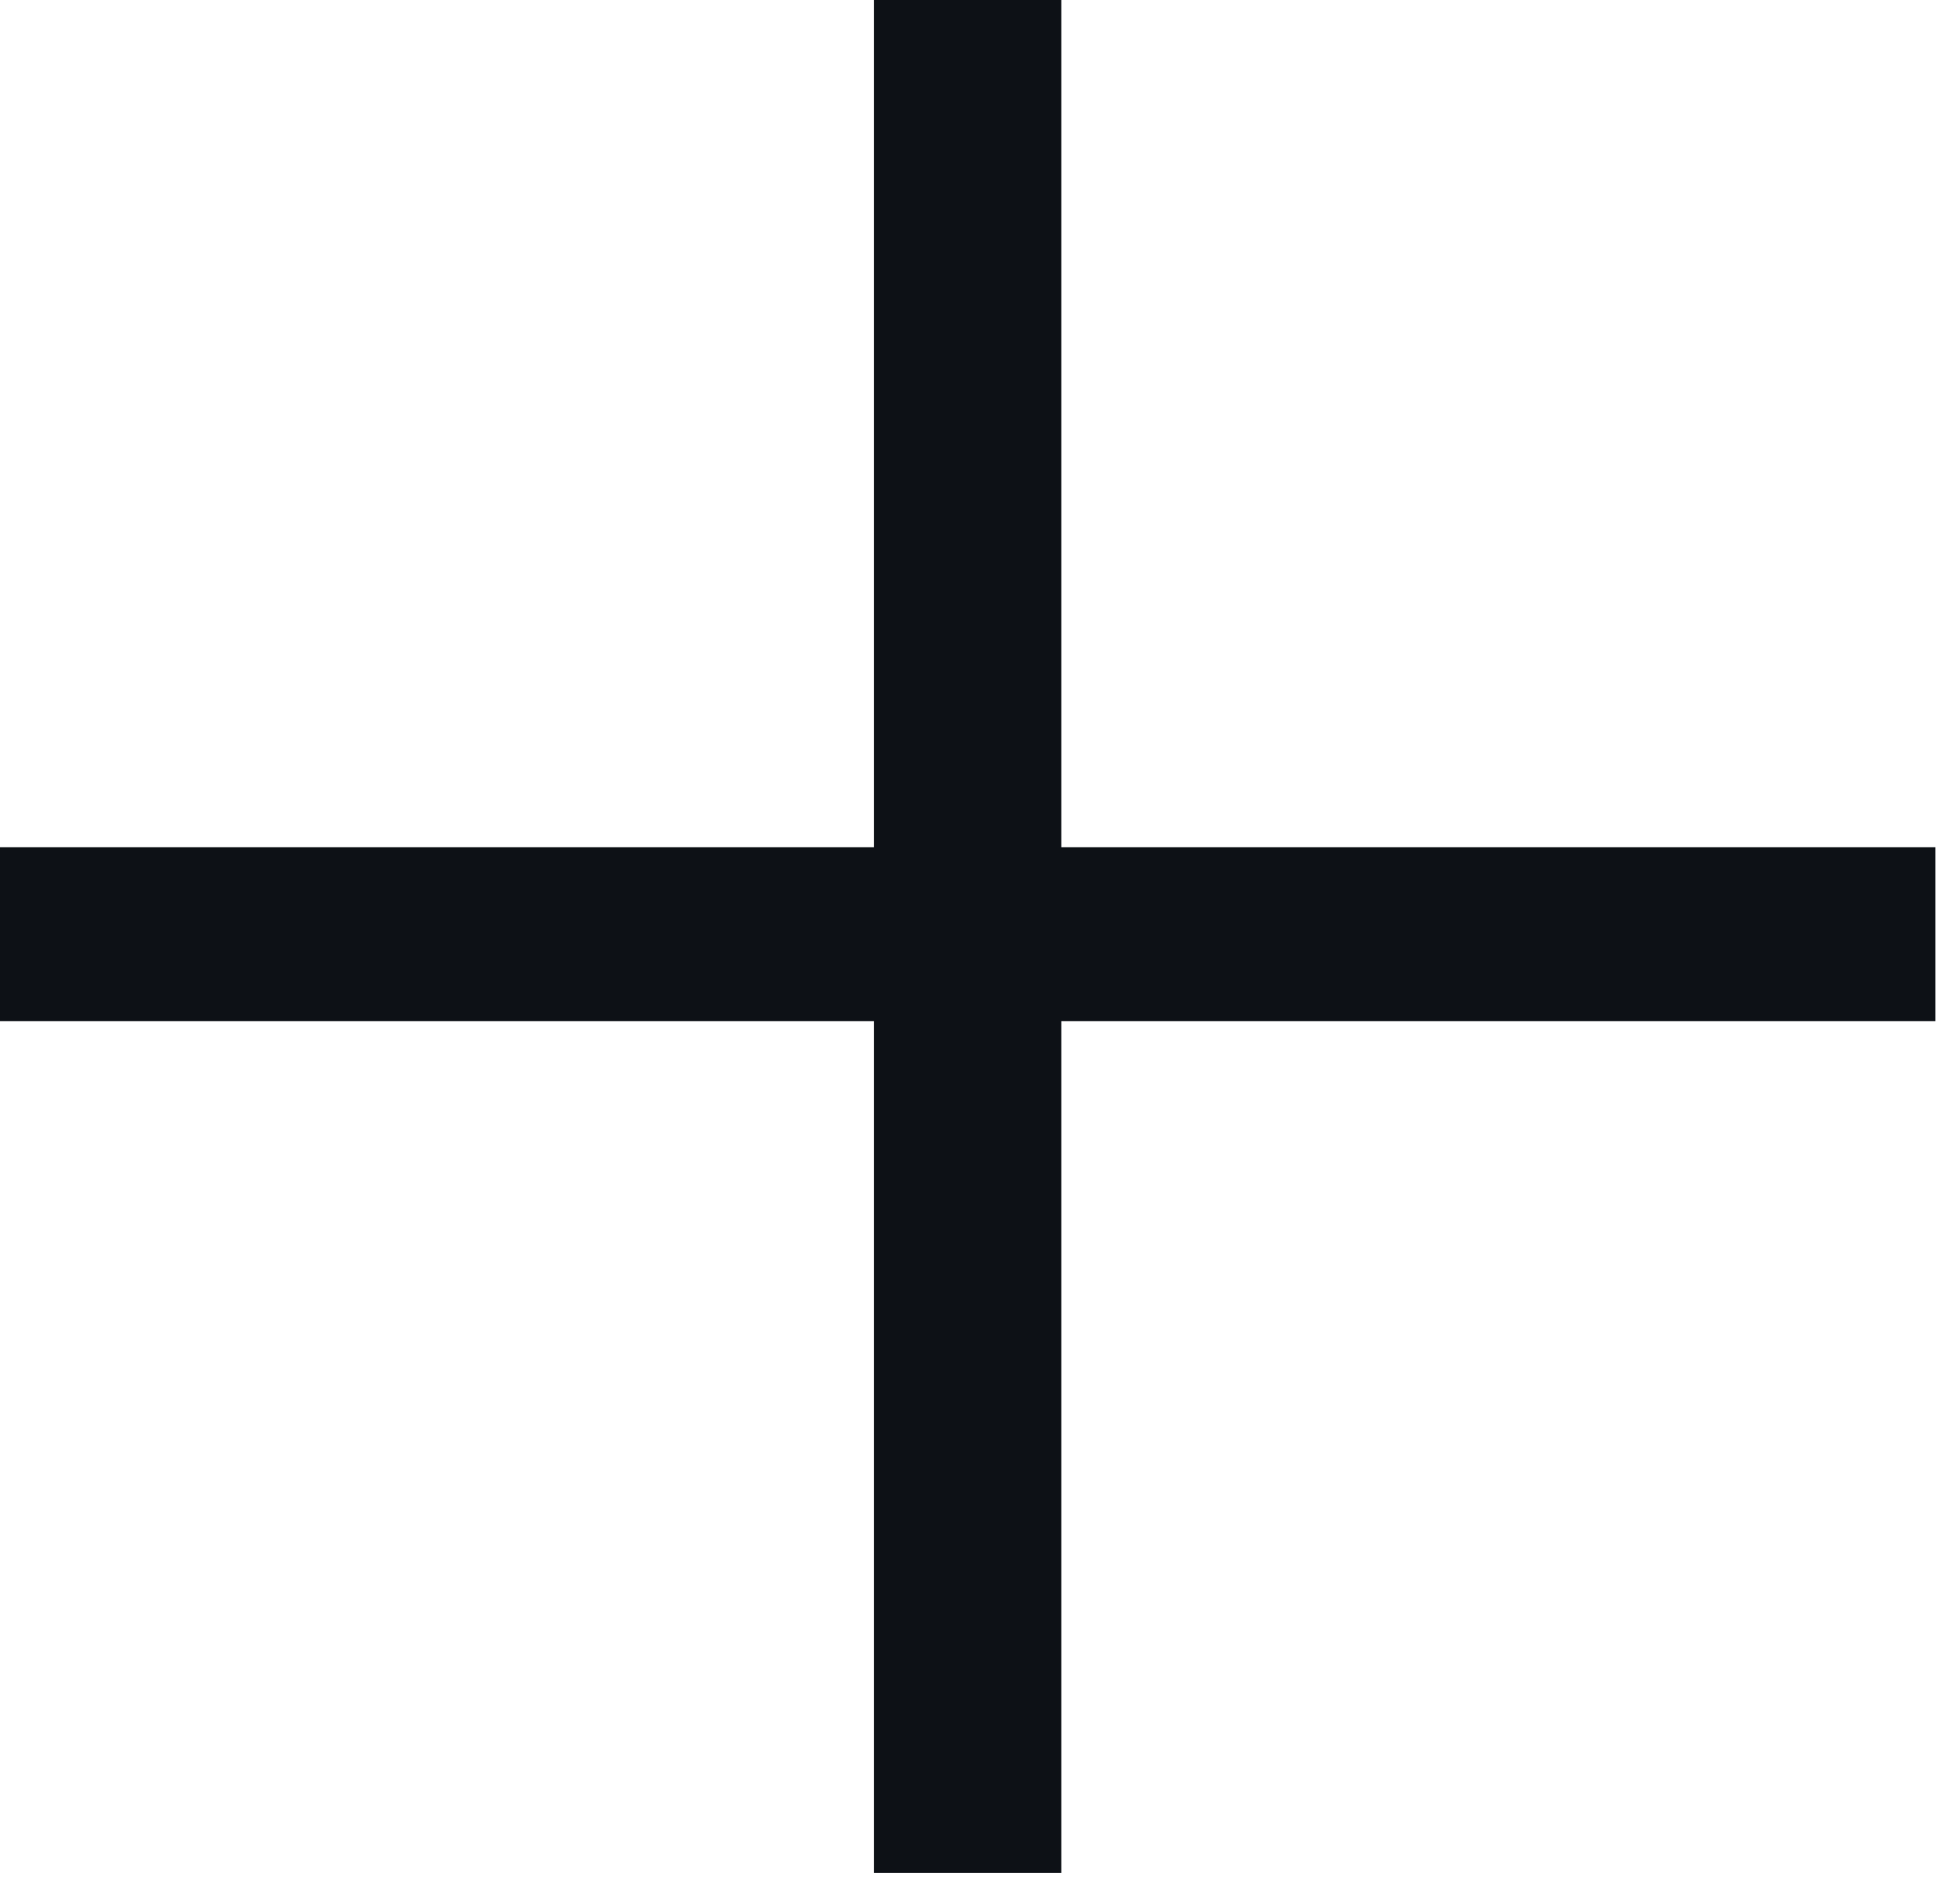
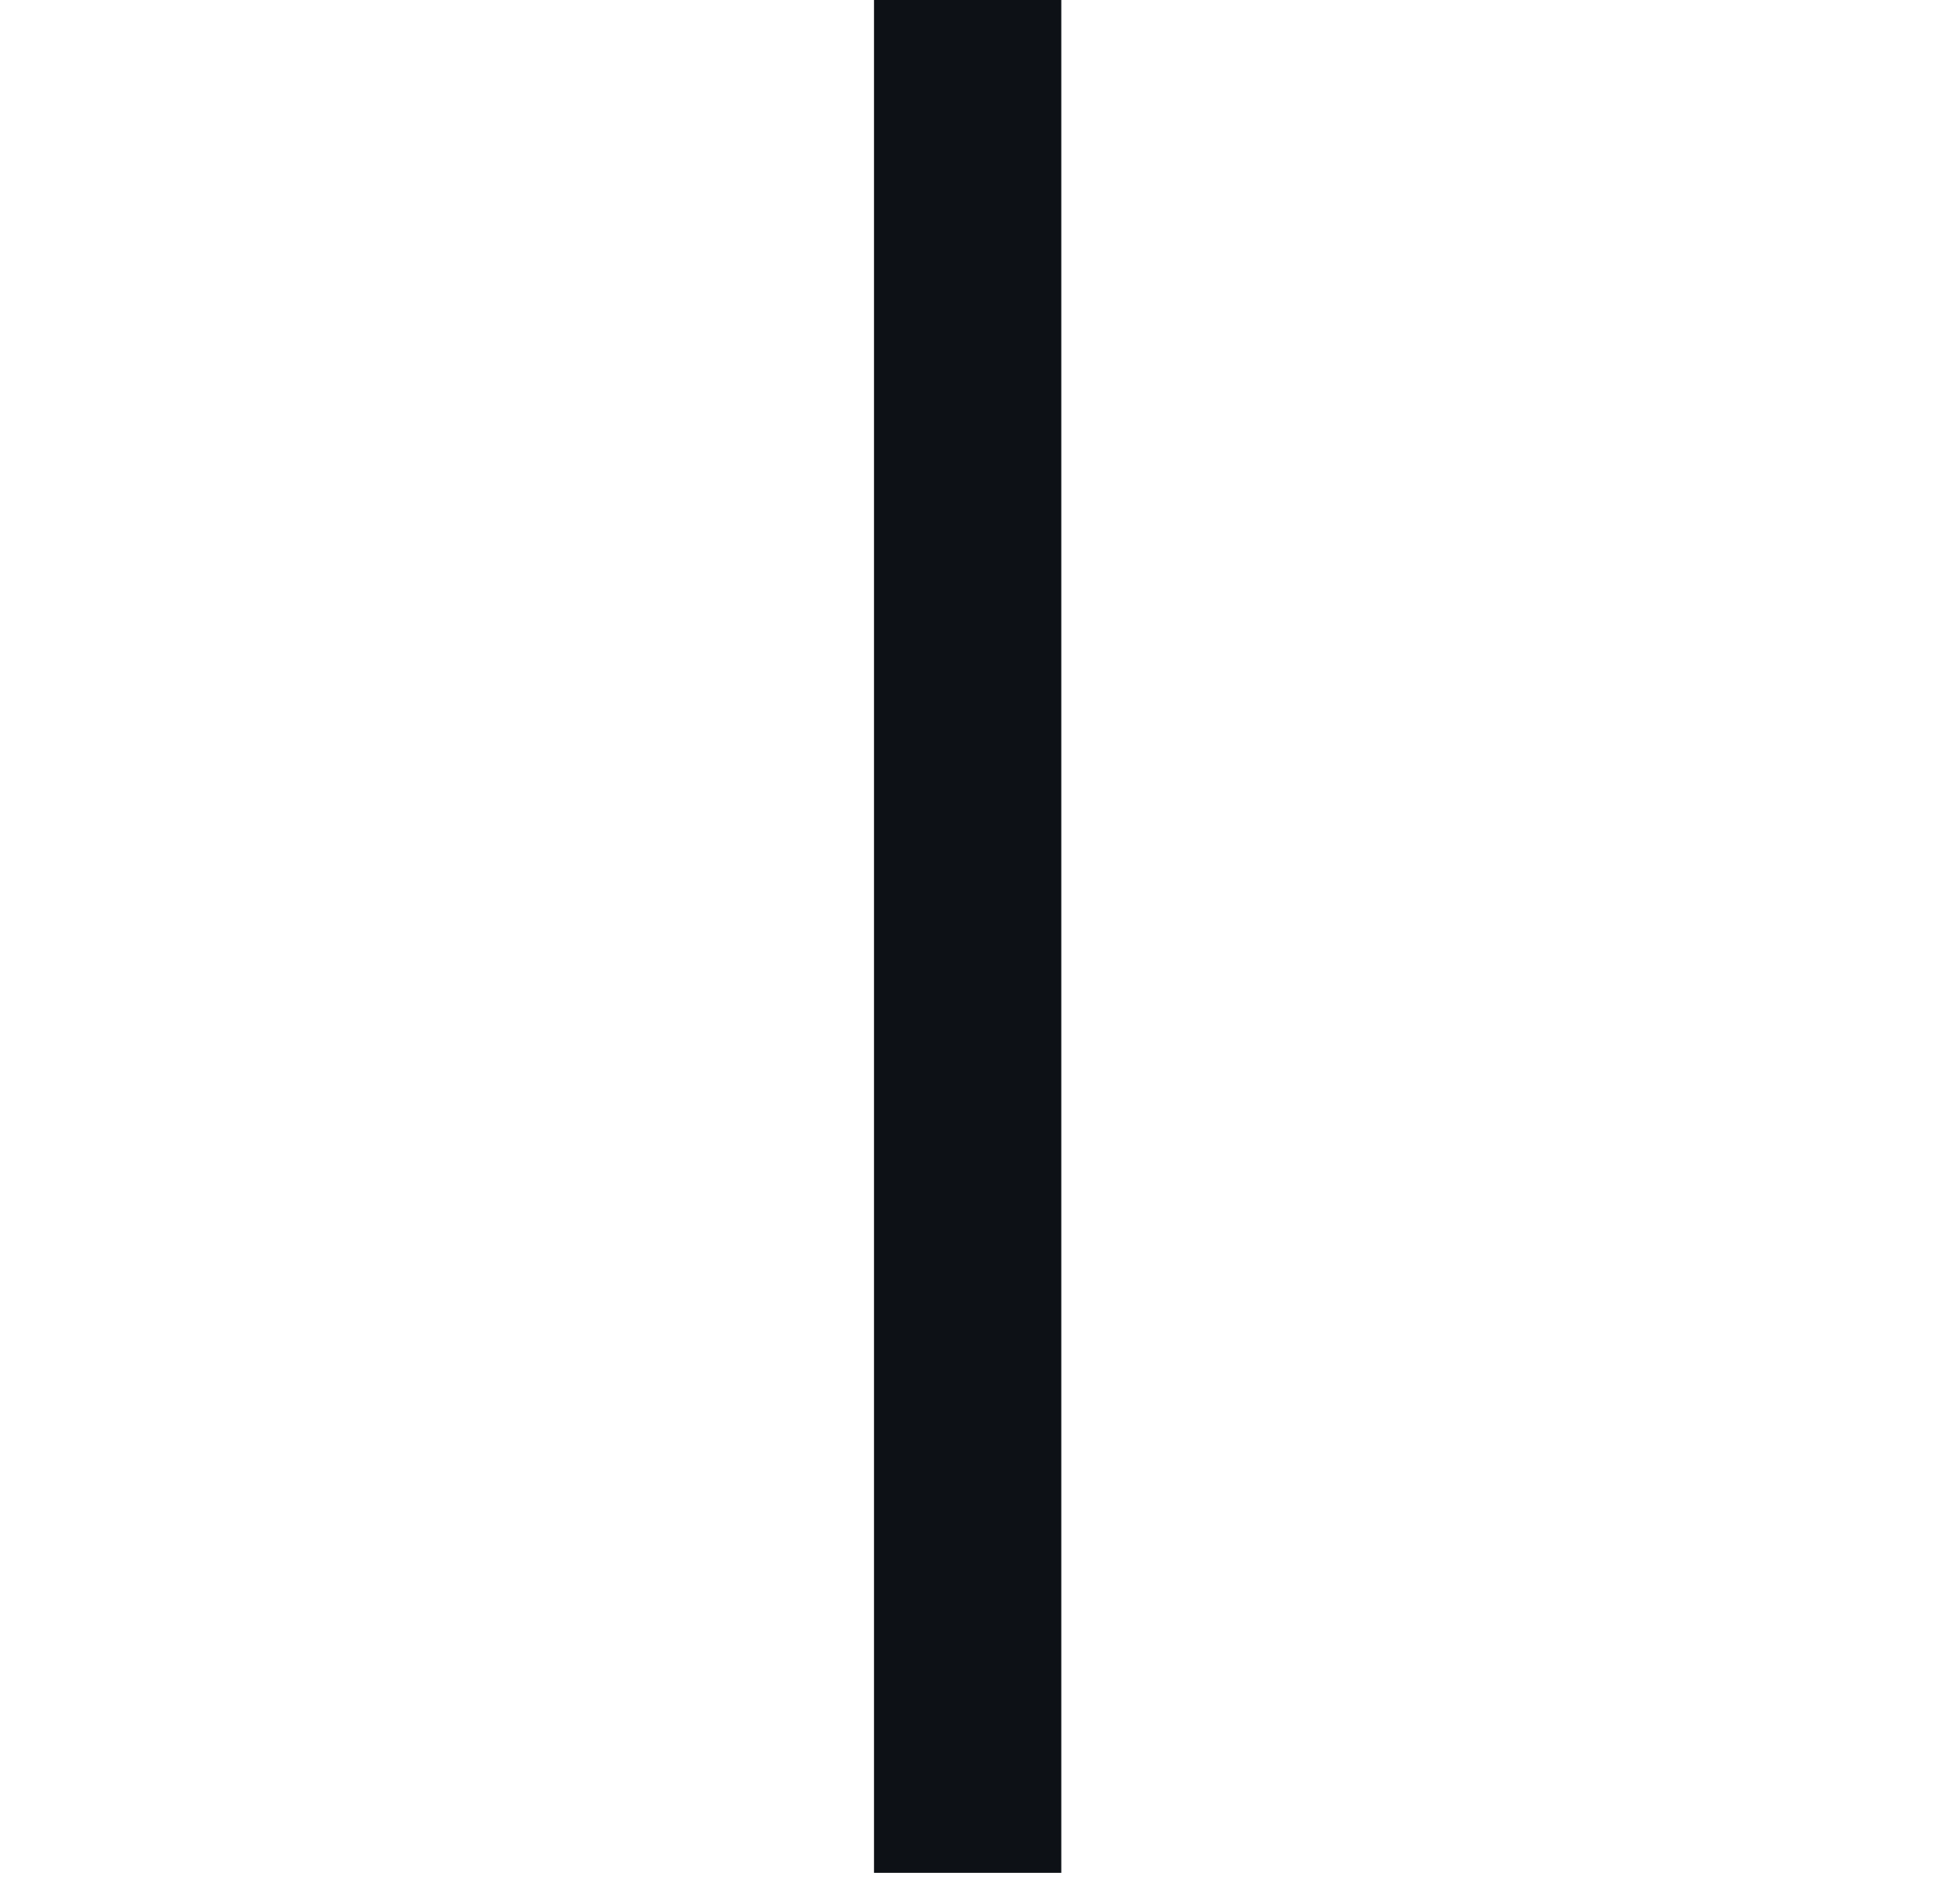
<svg xmlns="http://www.w3.org/2000/svg" width="63" height="61" viewBox="0 0 63 61" fill="none">
-   <path d="M28.093 60.2V0H34.113V60.2H28.093ZM0 32.823V27.233H62.207V32.823H0Z" fill="#0D1116" />
+   <path d="M28.093 60.2V0H34.113V60.2H28.093ZM0 32.823V27.233H62.207H0Z" fill="#0D1116" />
</svg>